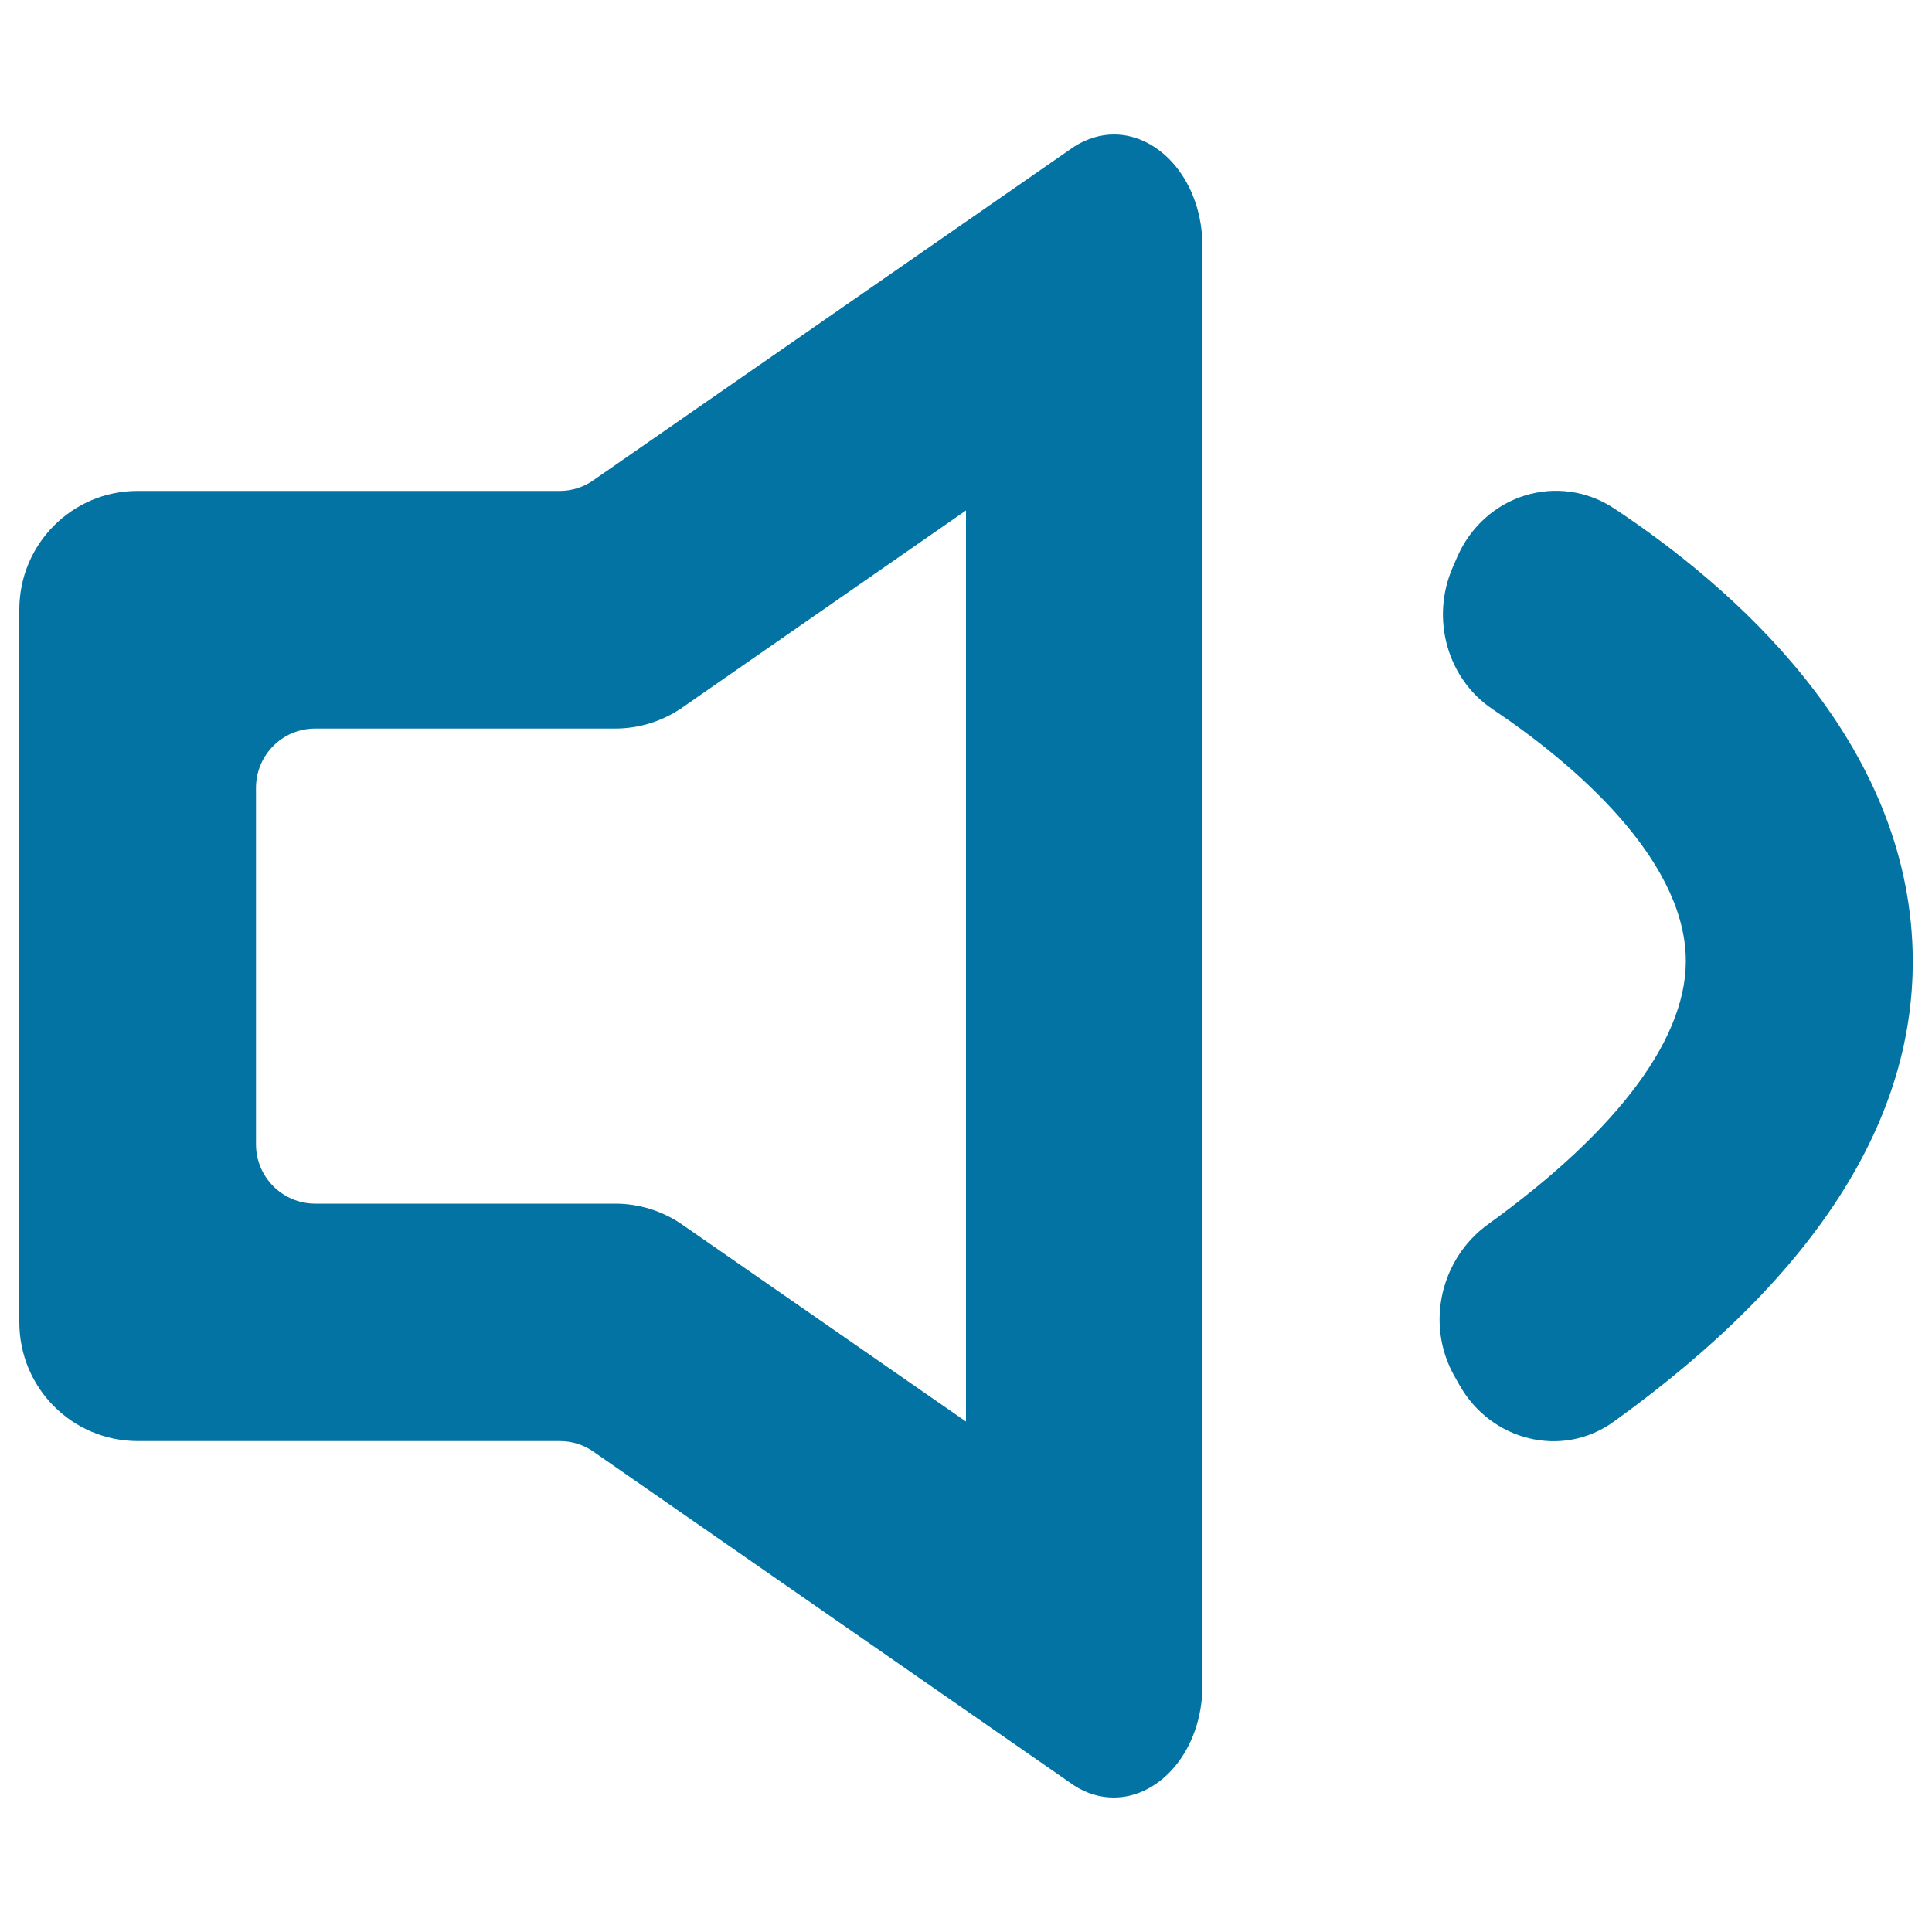
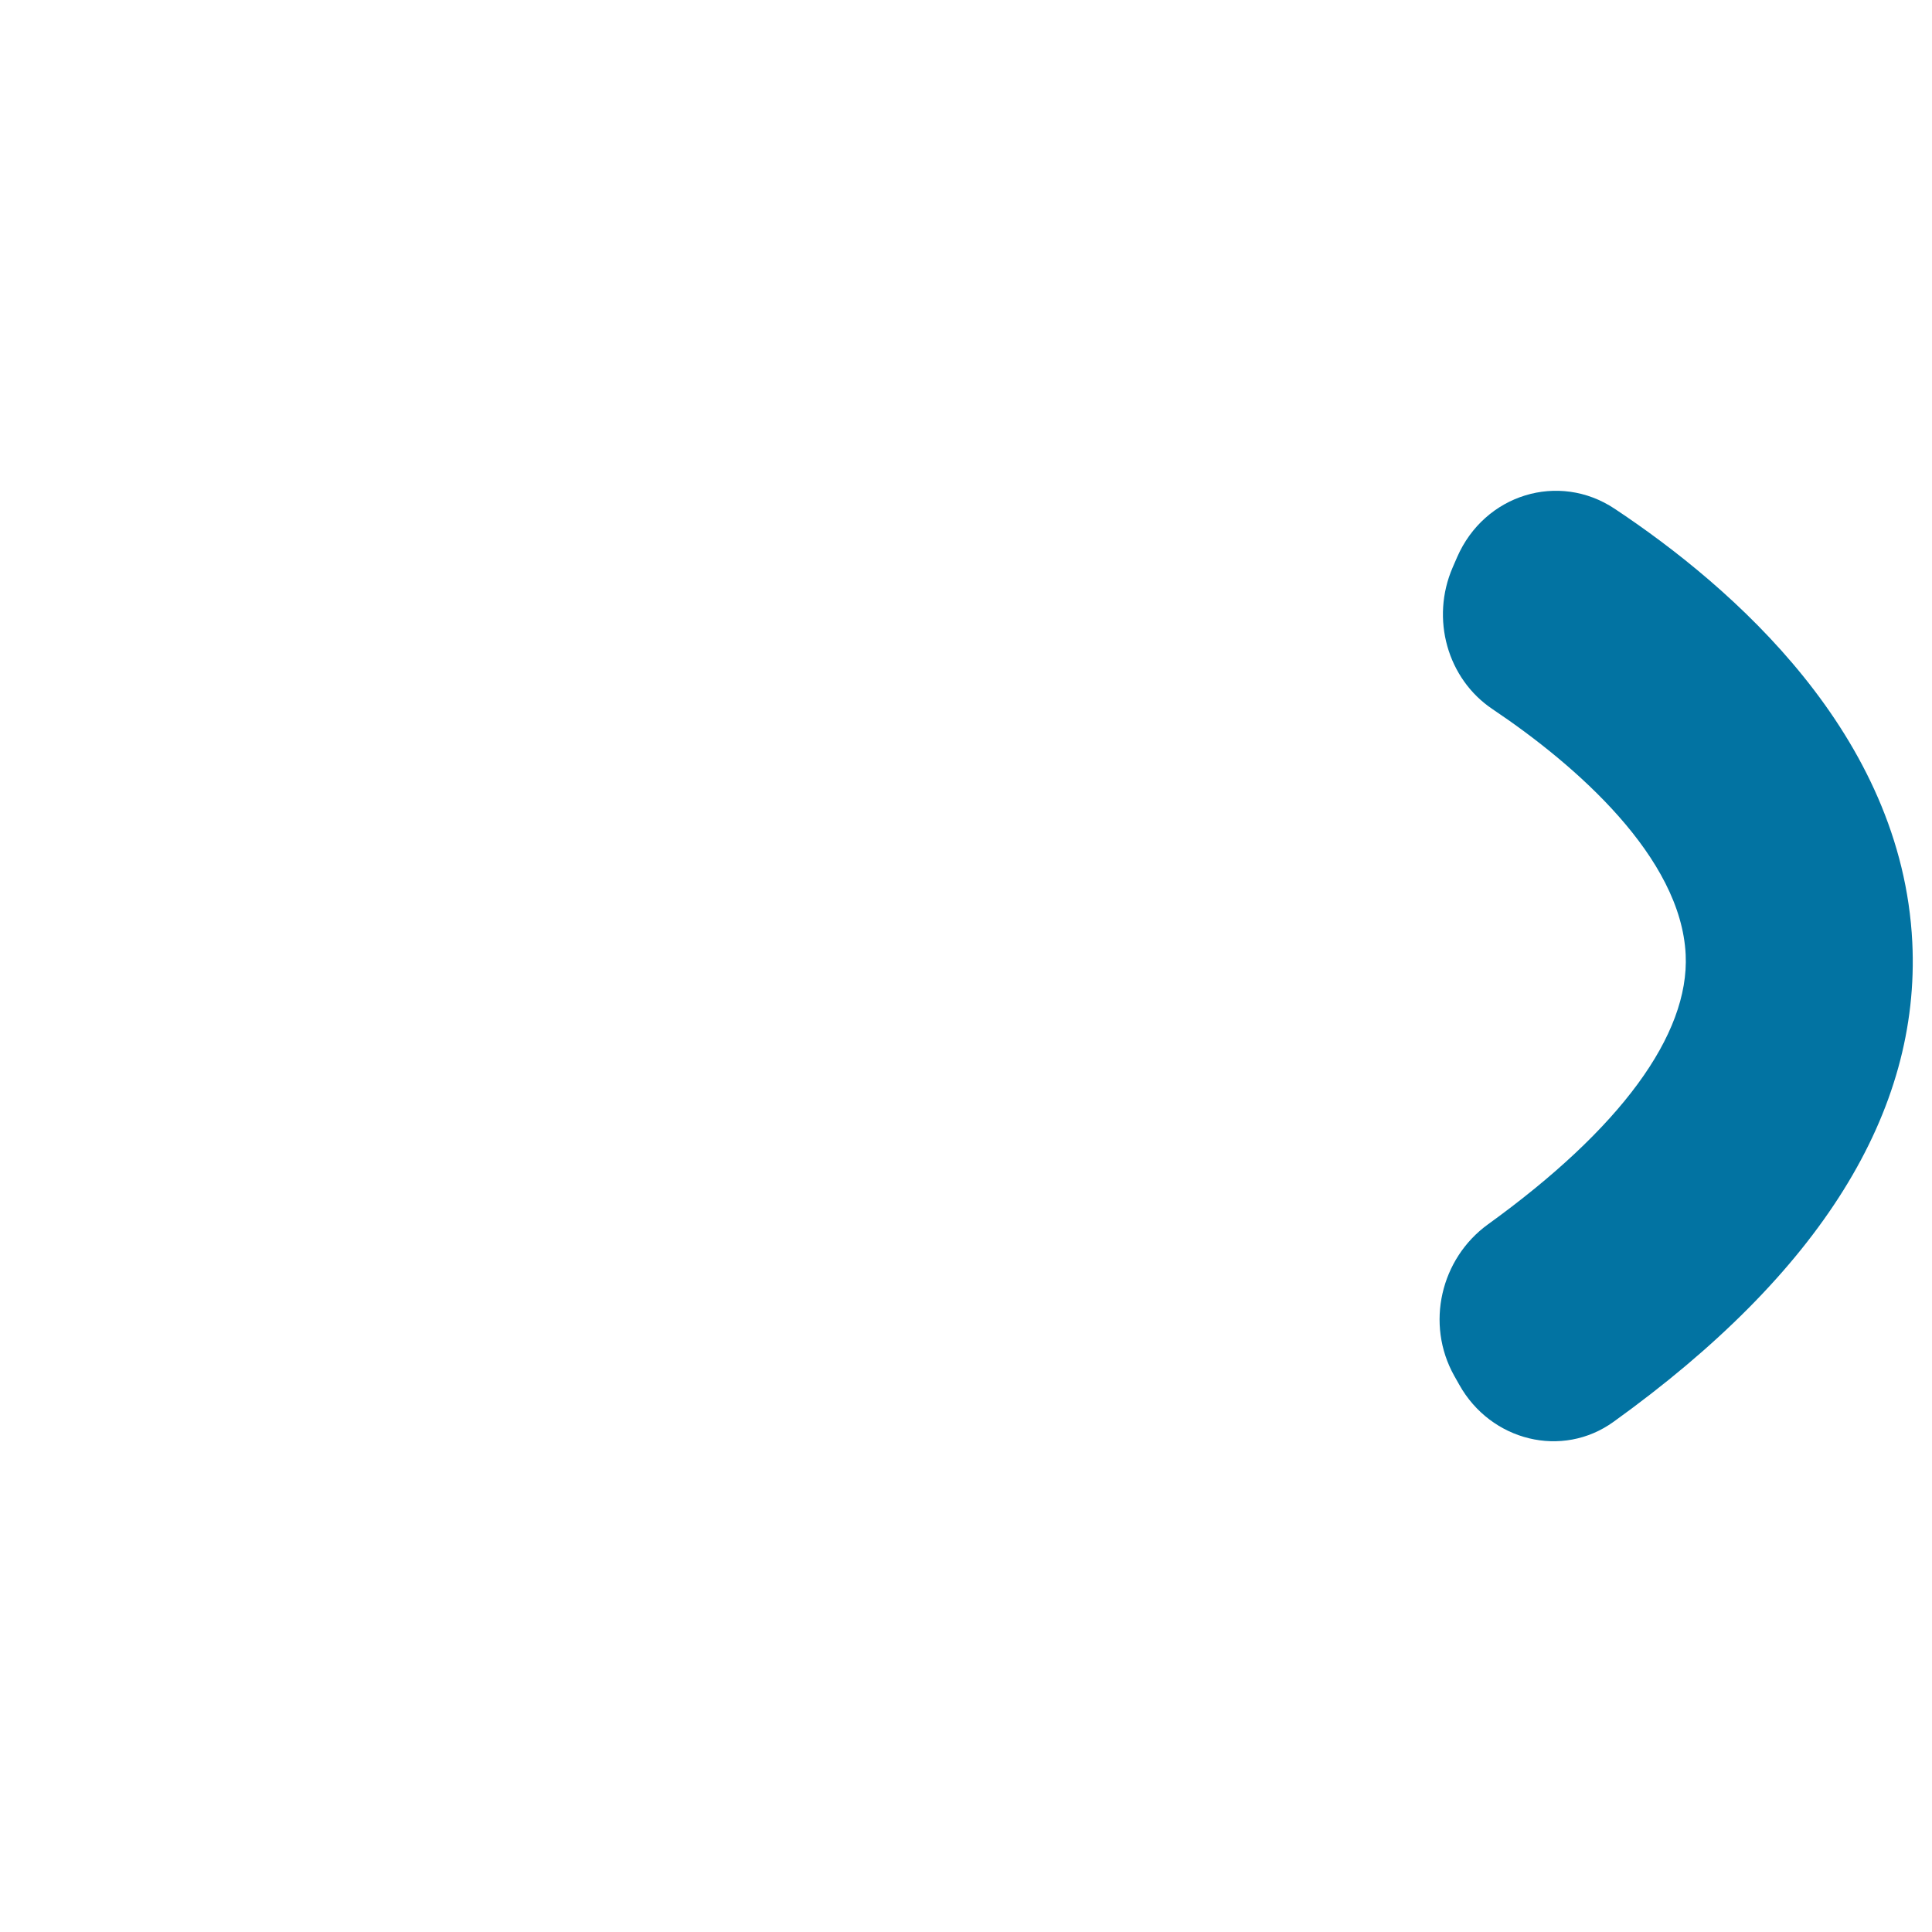
<svg xmlns="http://www.w3.org/2000/svg" viewBox="0 0 1000 1000" style="fill:#0273a2">
  <title>Sound SVG icon</title>
  <g>
-     <path d="M576.6,69.6c-6.8,0-13.8,2-20.5,6.2L307.1,248.6c-5.1,3.6-11.2,5.5-17.4,5.5H71.3C37.4,254,10,281.6,10,315.5v368.9c0,34,27.4,61.5,61.3,61.5h218.5c6.2,0,12.3,1.9,17.4,5.5L556,924.2c6.7,4.3,13.7,6.2,20.5,6.2c24.1,0,45.9-24.6,45.9-58.4V128C622.5,94.1,600.6,69.6,576.6,69.6L576.6,69.6z M500,735.8L353.2,633.9c-10.2-7.1-22.4-10.9-34.8-10.9H163.1c-16.9,0-30.6-13.8-30.6-30.7V407.8c0-17,13.7-30.7,30.6-30.7h155.3c12.4,0,24.6-3.8,34.8-10.9L500,264.2V735.8L500,735.8z" />
    <path d="M989.8,487.7c-5.3-107.5-93.1-183.9-154.1-224.4c-28.9-19.2-67.3-7.5-81.5,25.1l-2.3,5.3c-11.5,26.5-2.8,57.7,20.7,73.4c43.4,29.1,97.5,76.7,99.9,127c2,41.6-34,90.3-102.3,139.6c-24.5,17.7-32.5,51.6-17.5,78.4l2.6,4.6c16.3,29.2,53.3,38.4,79.9,19.2C942.1,659,994.1,575.7,989.8,487.7L989.8,487.7z" />
  </g>
</svg>